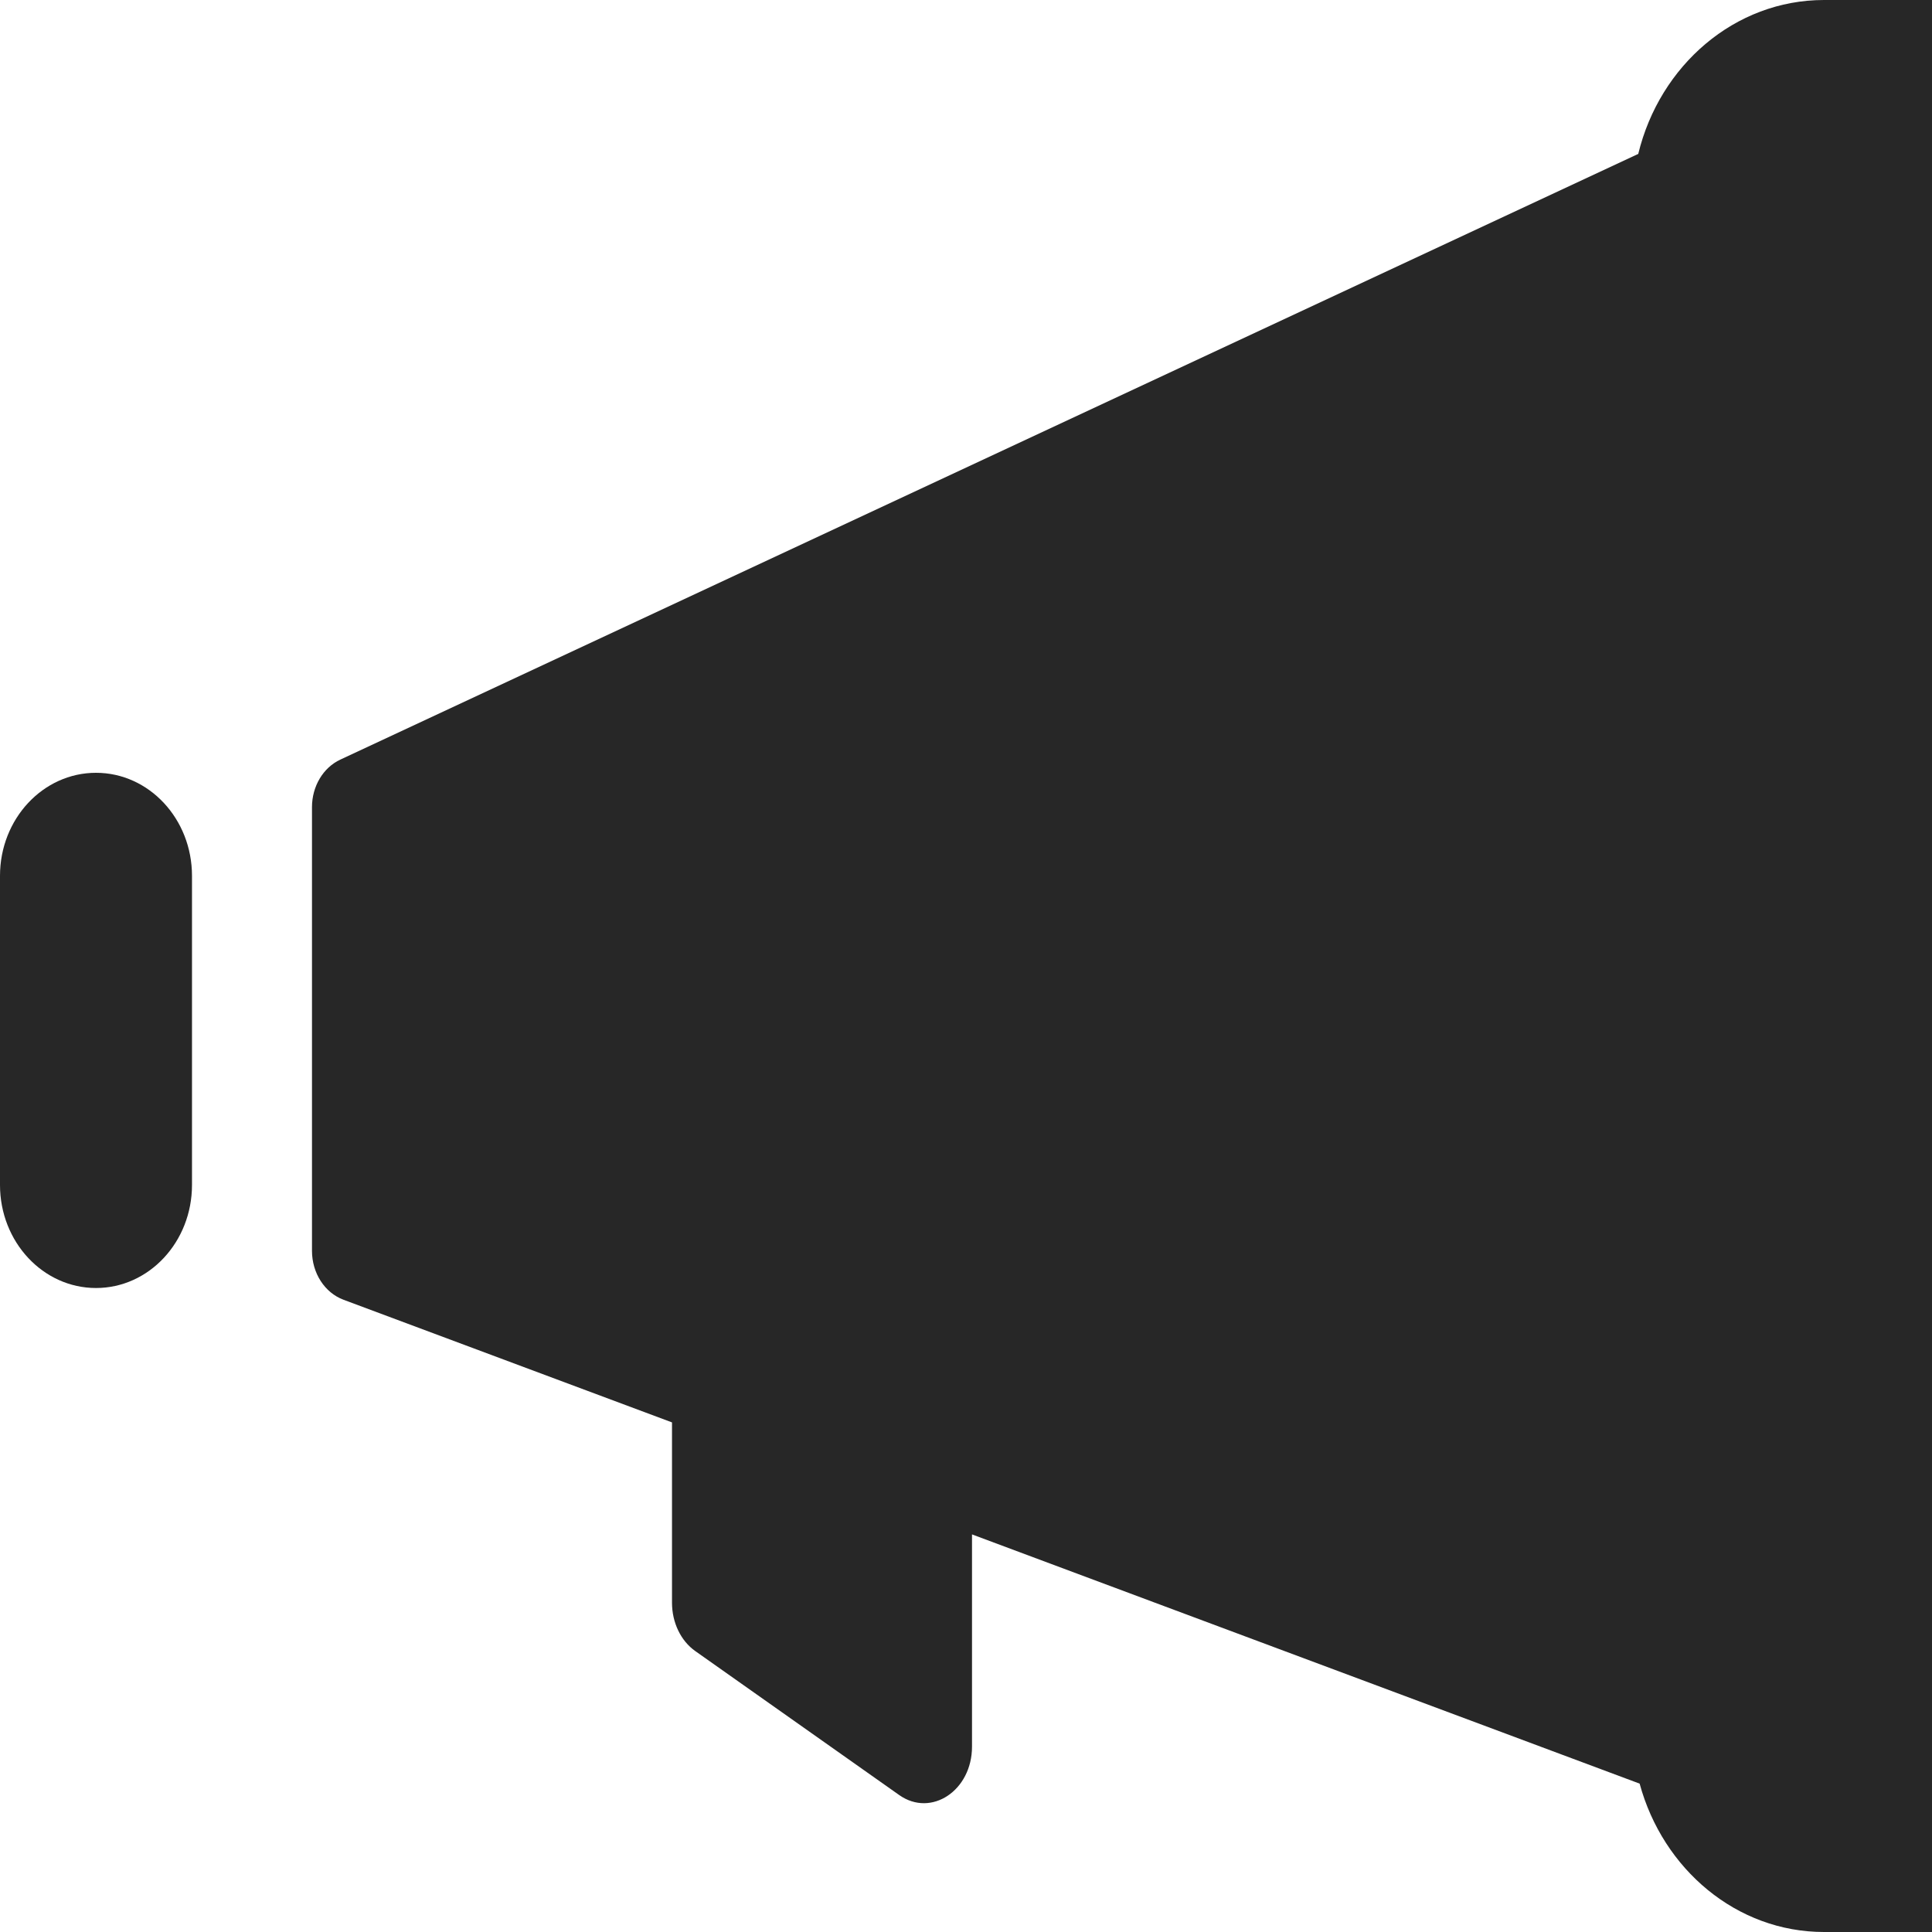
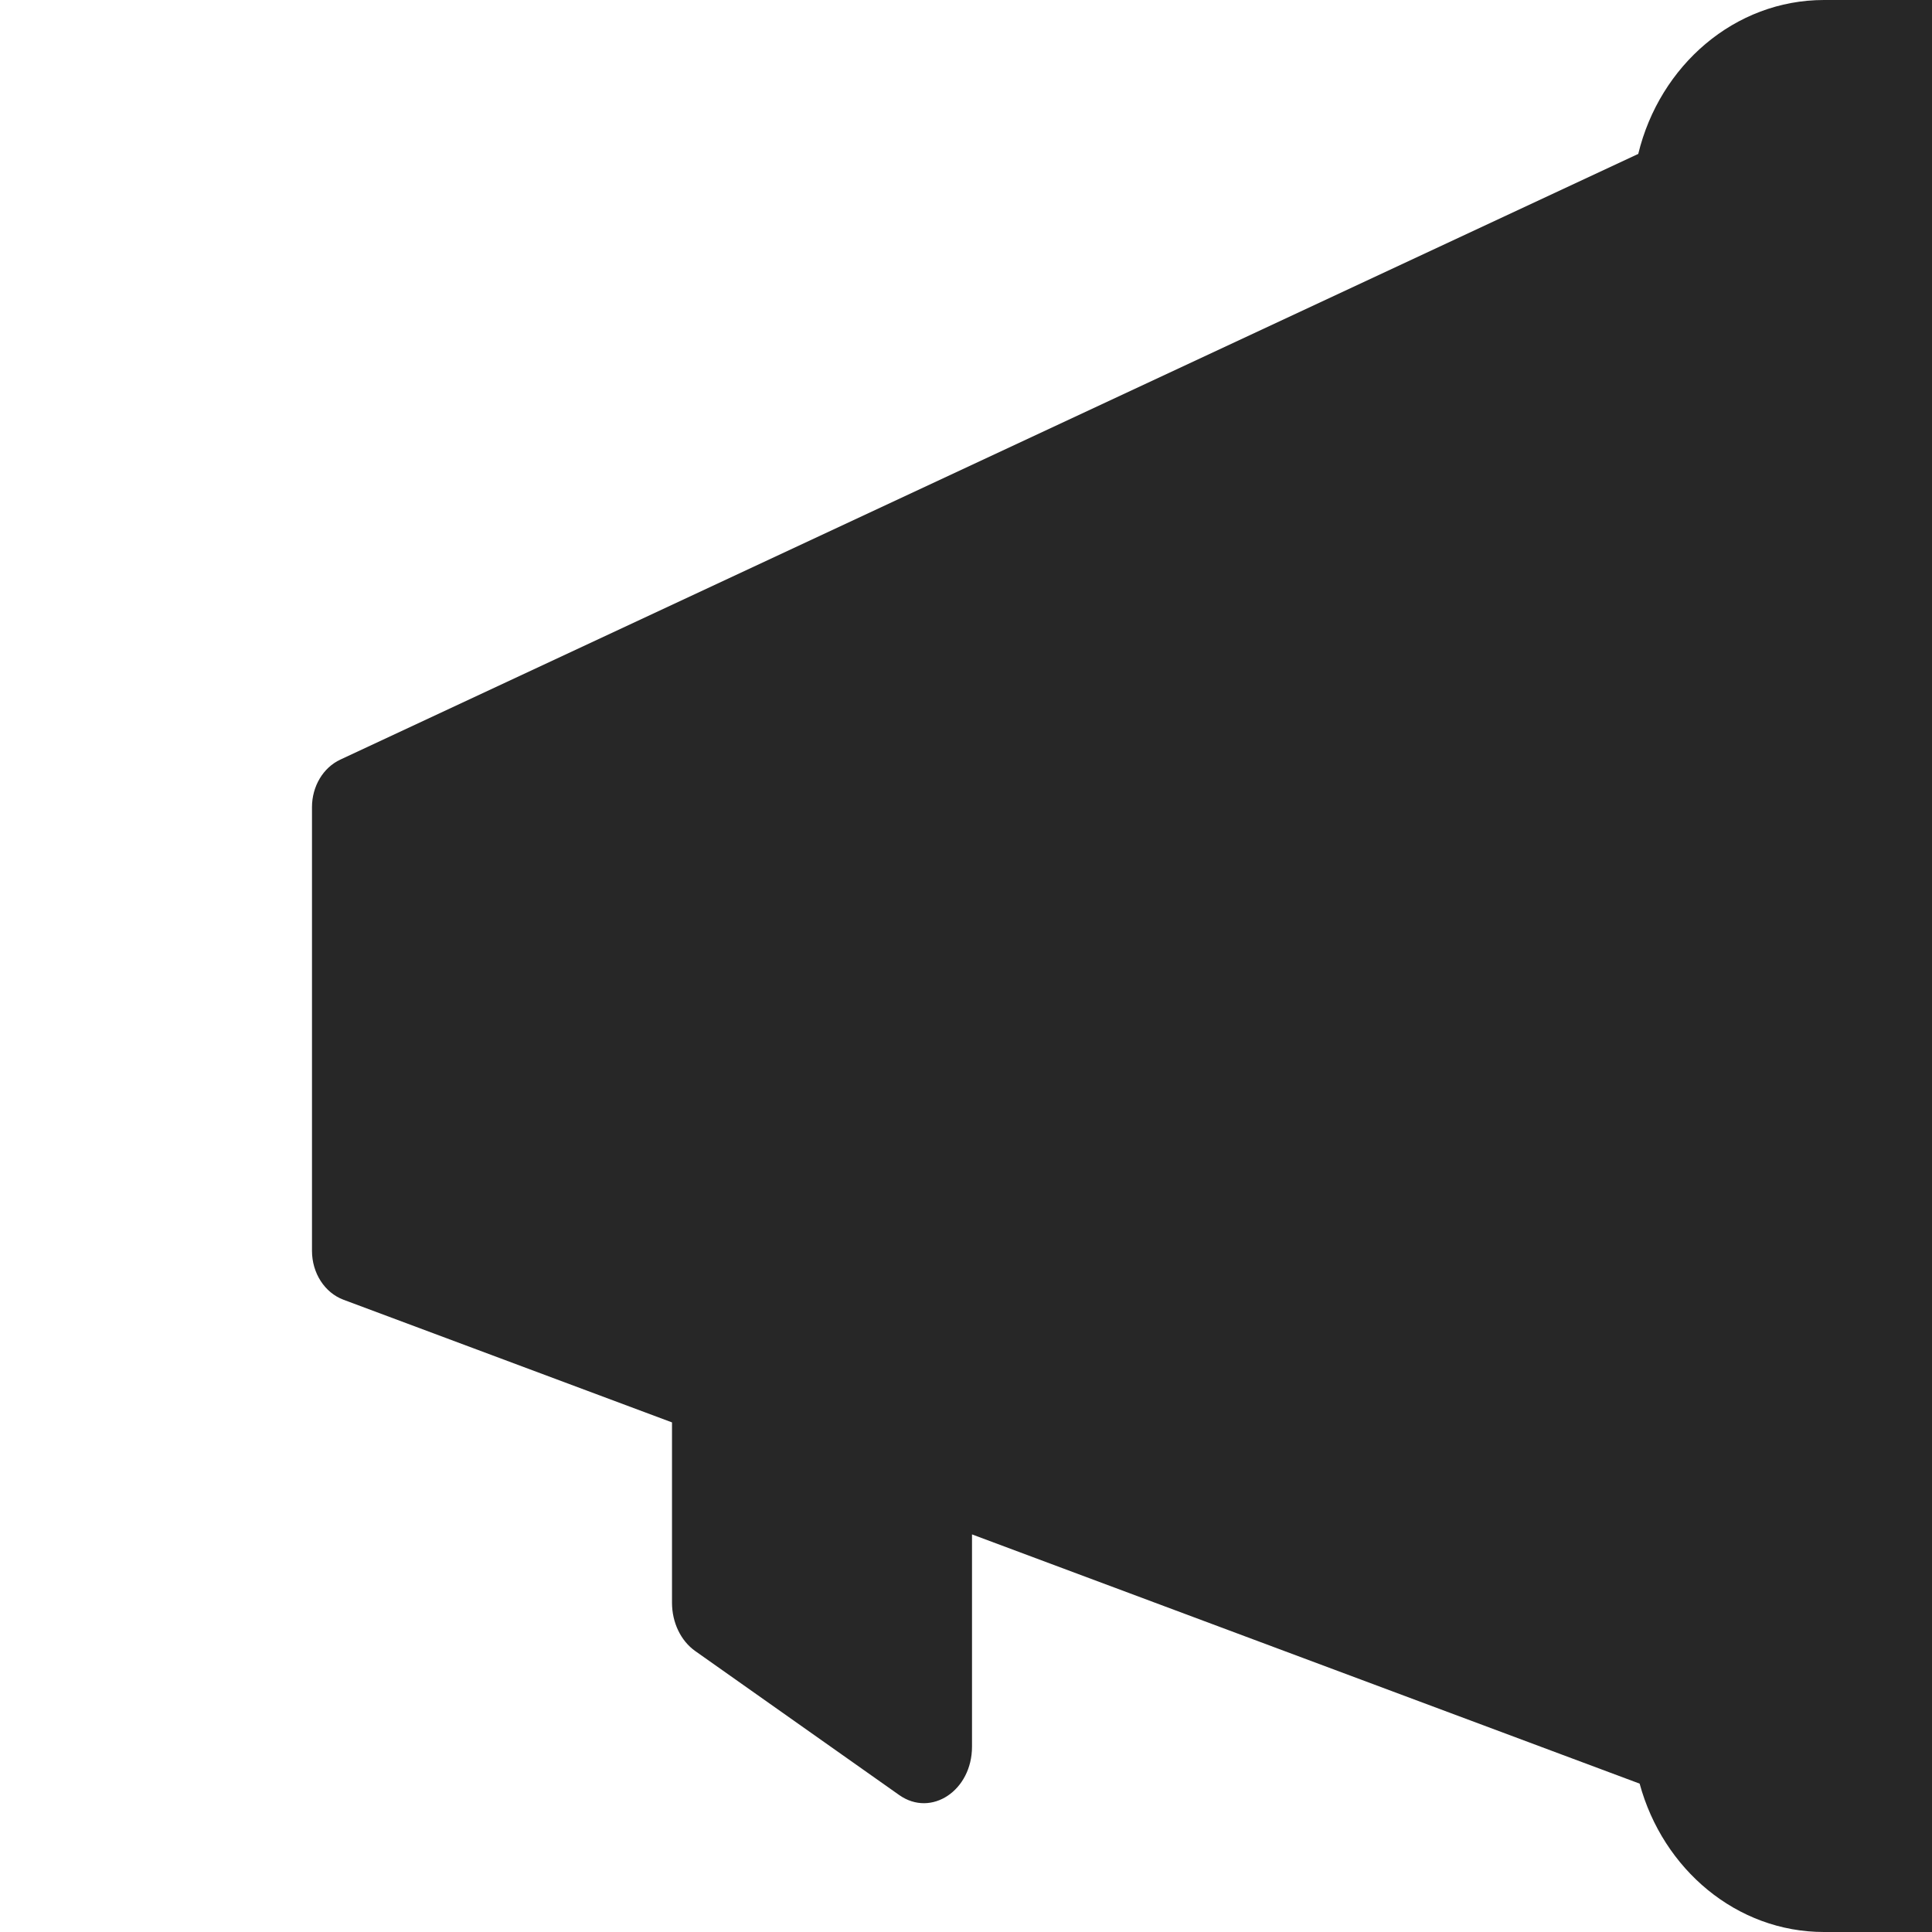
<svg xmlns="http://www.w3.org/2000/svg" width="64" height="64" viewBox="0 0 64 64" fill="none">
-   <path fill-rule="evenodd" clip-rule="evenodd" d="M3.18 42.667C1.424 42.667 0 41.139 0 39.253V29.013C0 27.128 1.424 25.6 3.18 25.6C4.937 25.6 6.36 27.128 6.36 29.013V39.253C6.36 41.139 4.937 42.667 3.18 42.667Z" fill="#272727" />
  <path fill-rule="evenodd" clip-rule="evenodd" d="M64 0V64H60.422C57.529 64 55.086 61.924 54.315 59.085L32.199 50.829V57.86C32.199 59.313 30.851 60.211 29.79 59.465L23.032 54.694C22.553 54.357 22.261 53.749 22.261 53.092V47.119L11.377 43.055C10.755 42.822 10.335 42.172 10.335 41.436V26.737C10.335 26.048 10.705 25.427 11.274 25.163L54.269 5.099C54.98 2.165 57.467 0 60.422 0H64Z" fill="#272727" />
</svg>